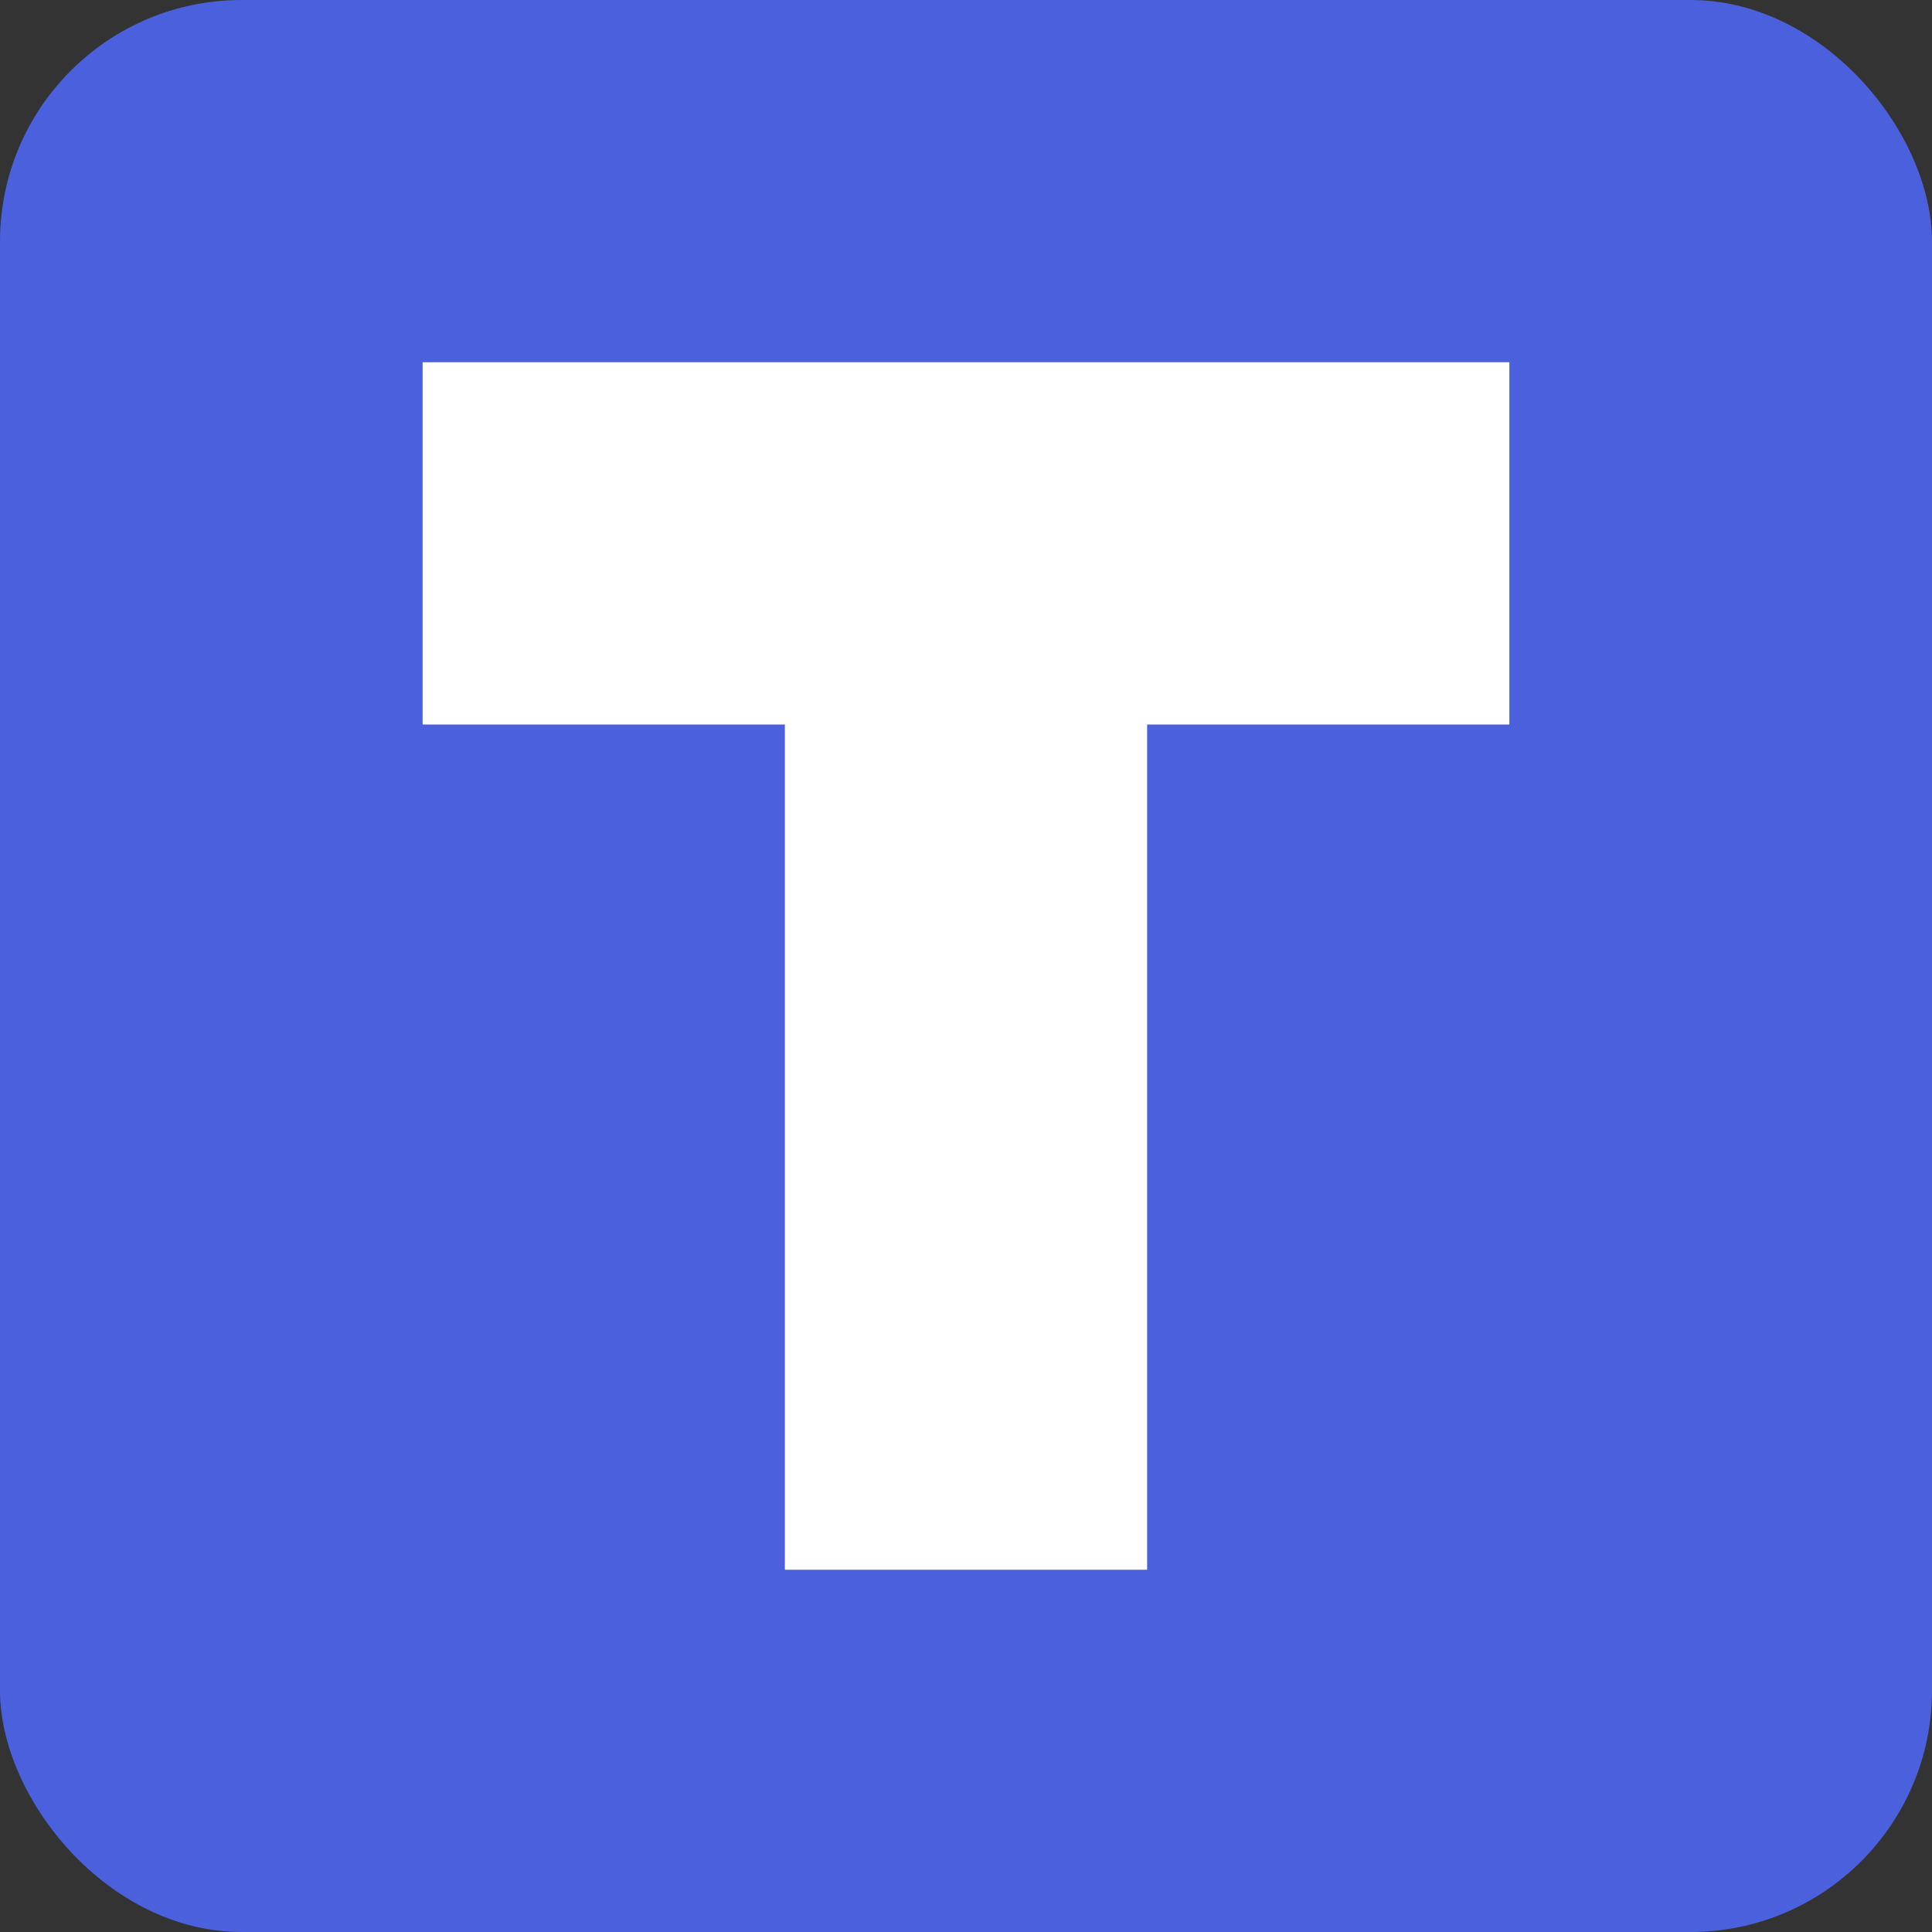
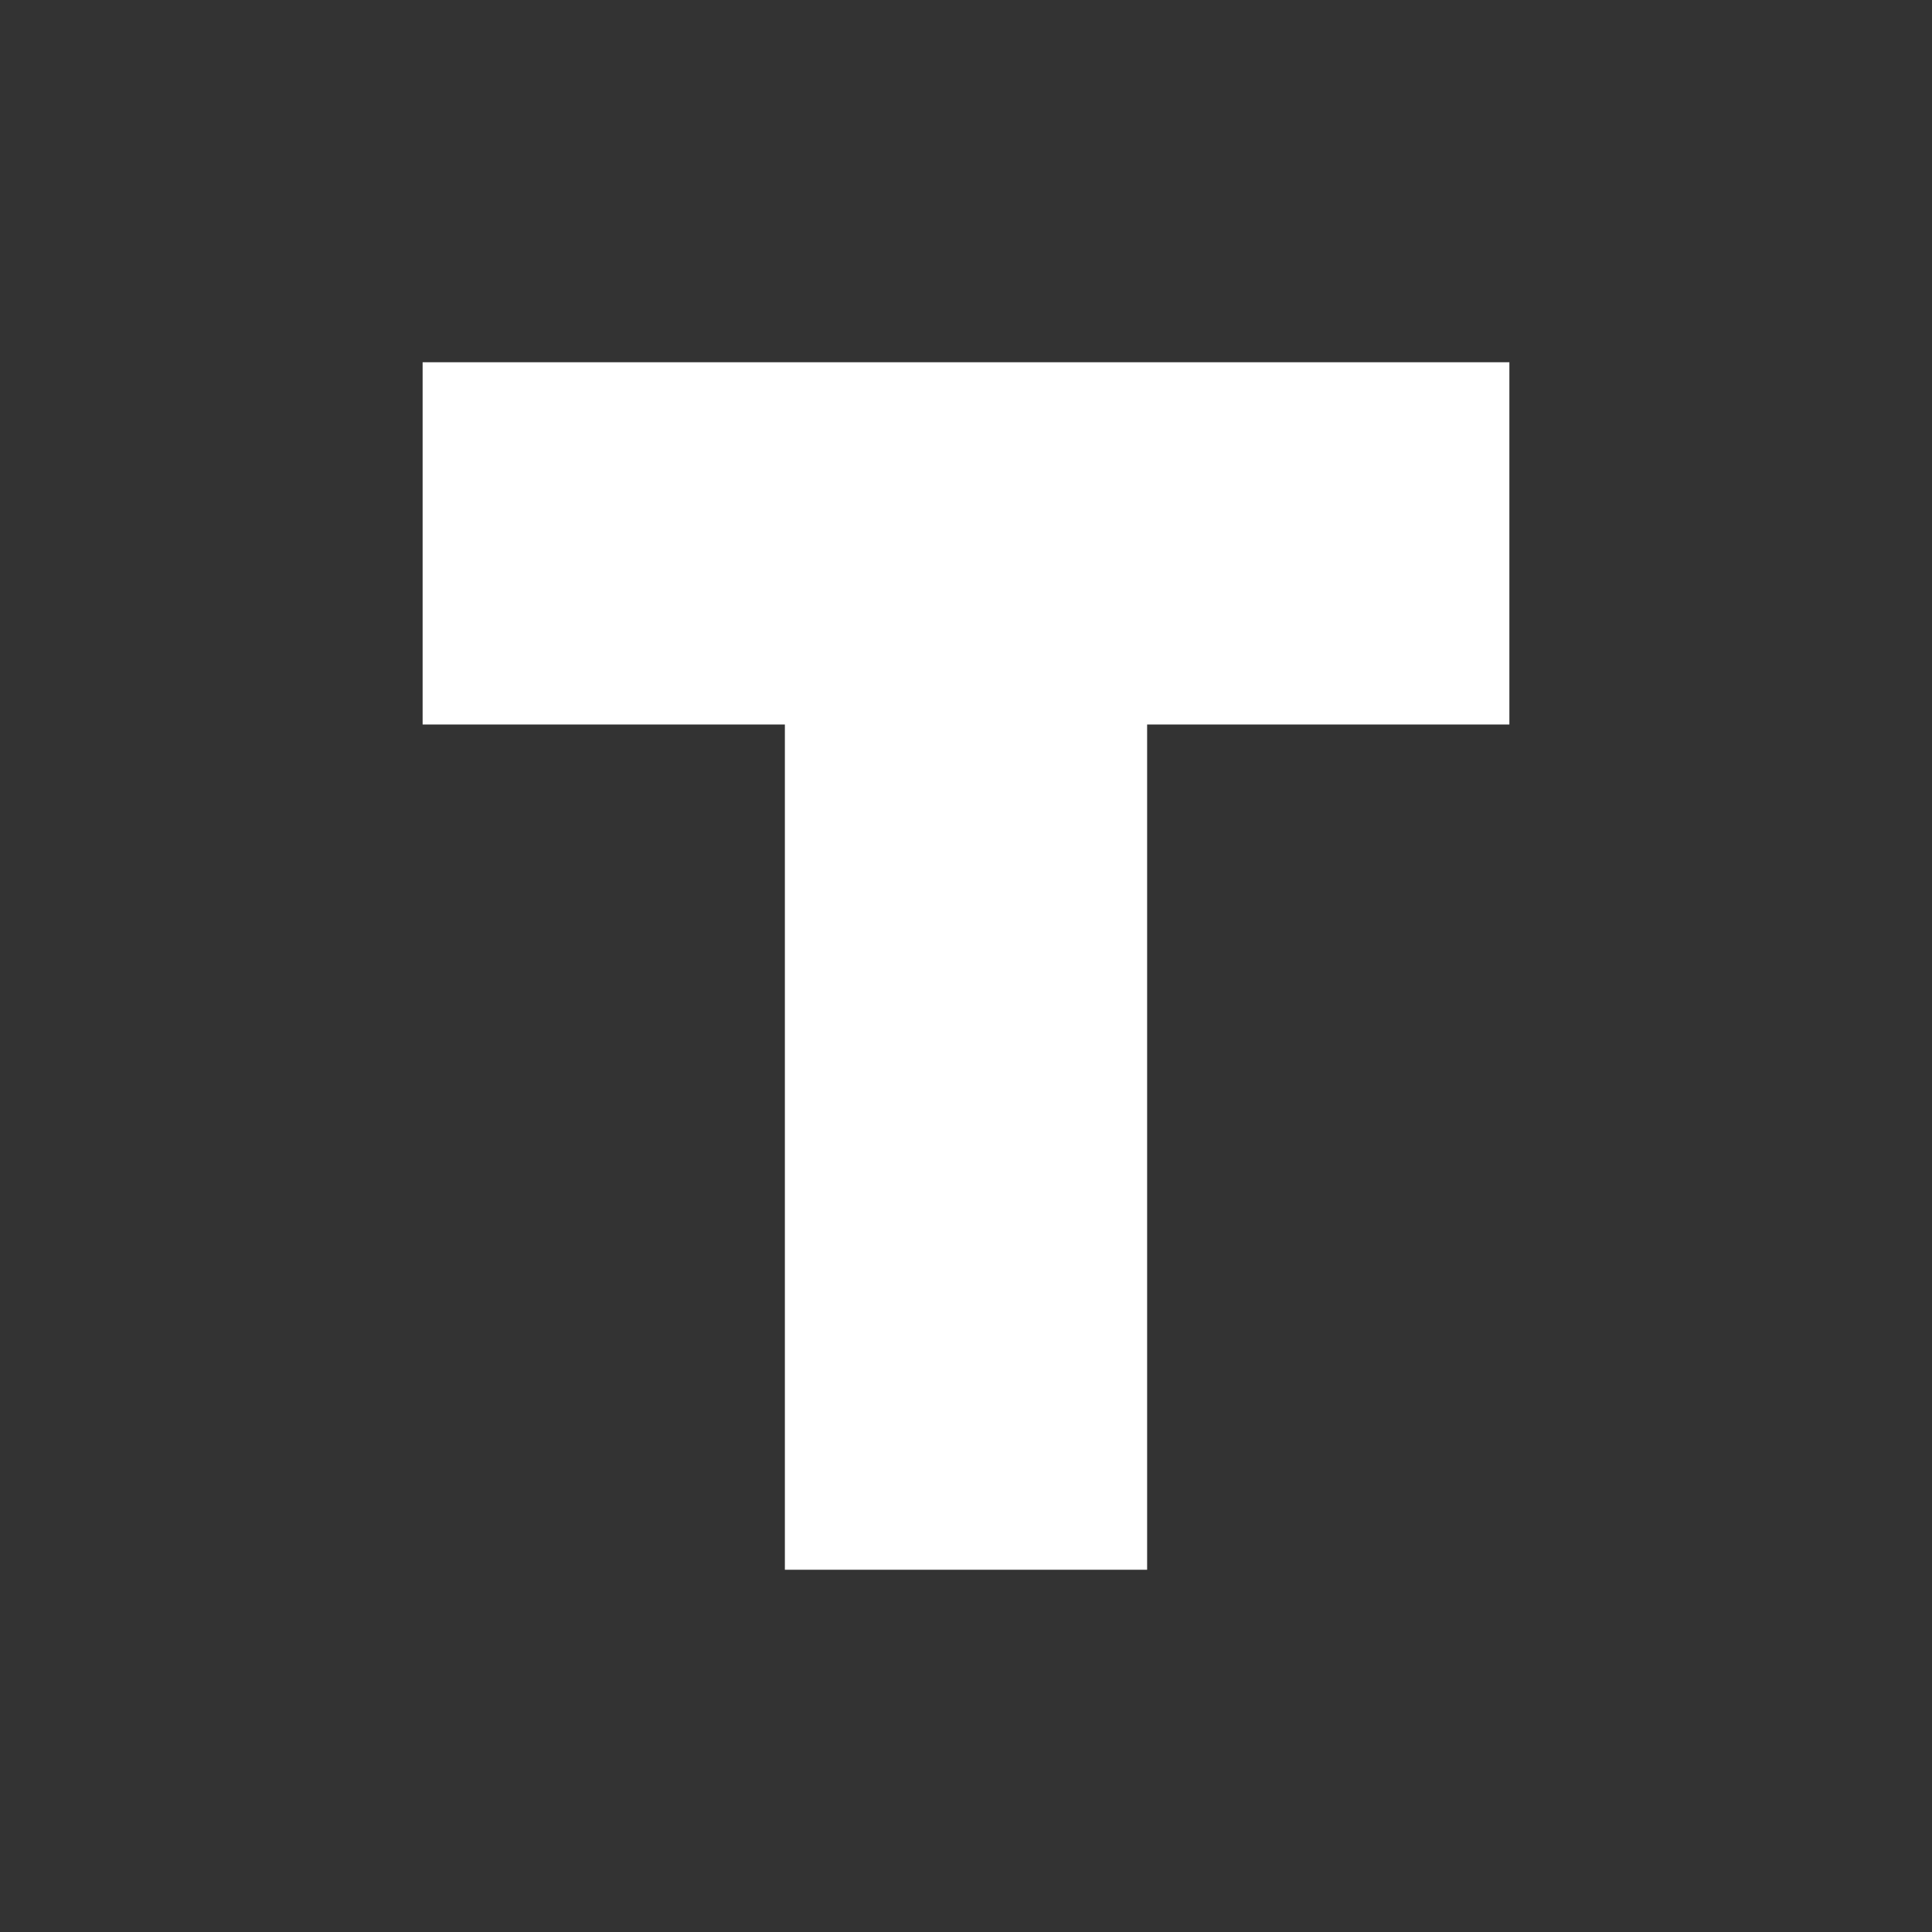
<svg xmlns="http://www.w3.org/2000/svg" viewBox="0 0 64 64">
  <rect x="0" y="0" width="64" height="64" fill="#333333" stroke="none" />
  <clipPath id="roundedCorners">
    <rect width="64" height="64" rx="8" />
  </clipPath>
  <g clip-path="url(#roundedCorners)">
-     <rect width="64" height="64" fill="#4A60DC" />
-   </g>
-   <path d="M14 12H50V24H38V52H26V24H14V12Z" fill="white" />
+     </g>
+   <path d="M14 12H50V24H38V52H26V24H14Z" fill="white" />
</svg>